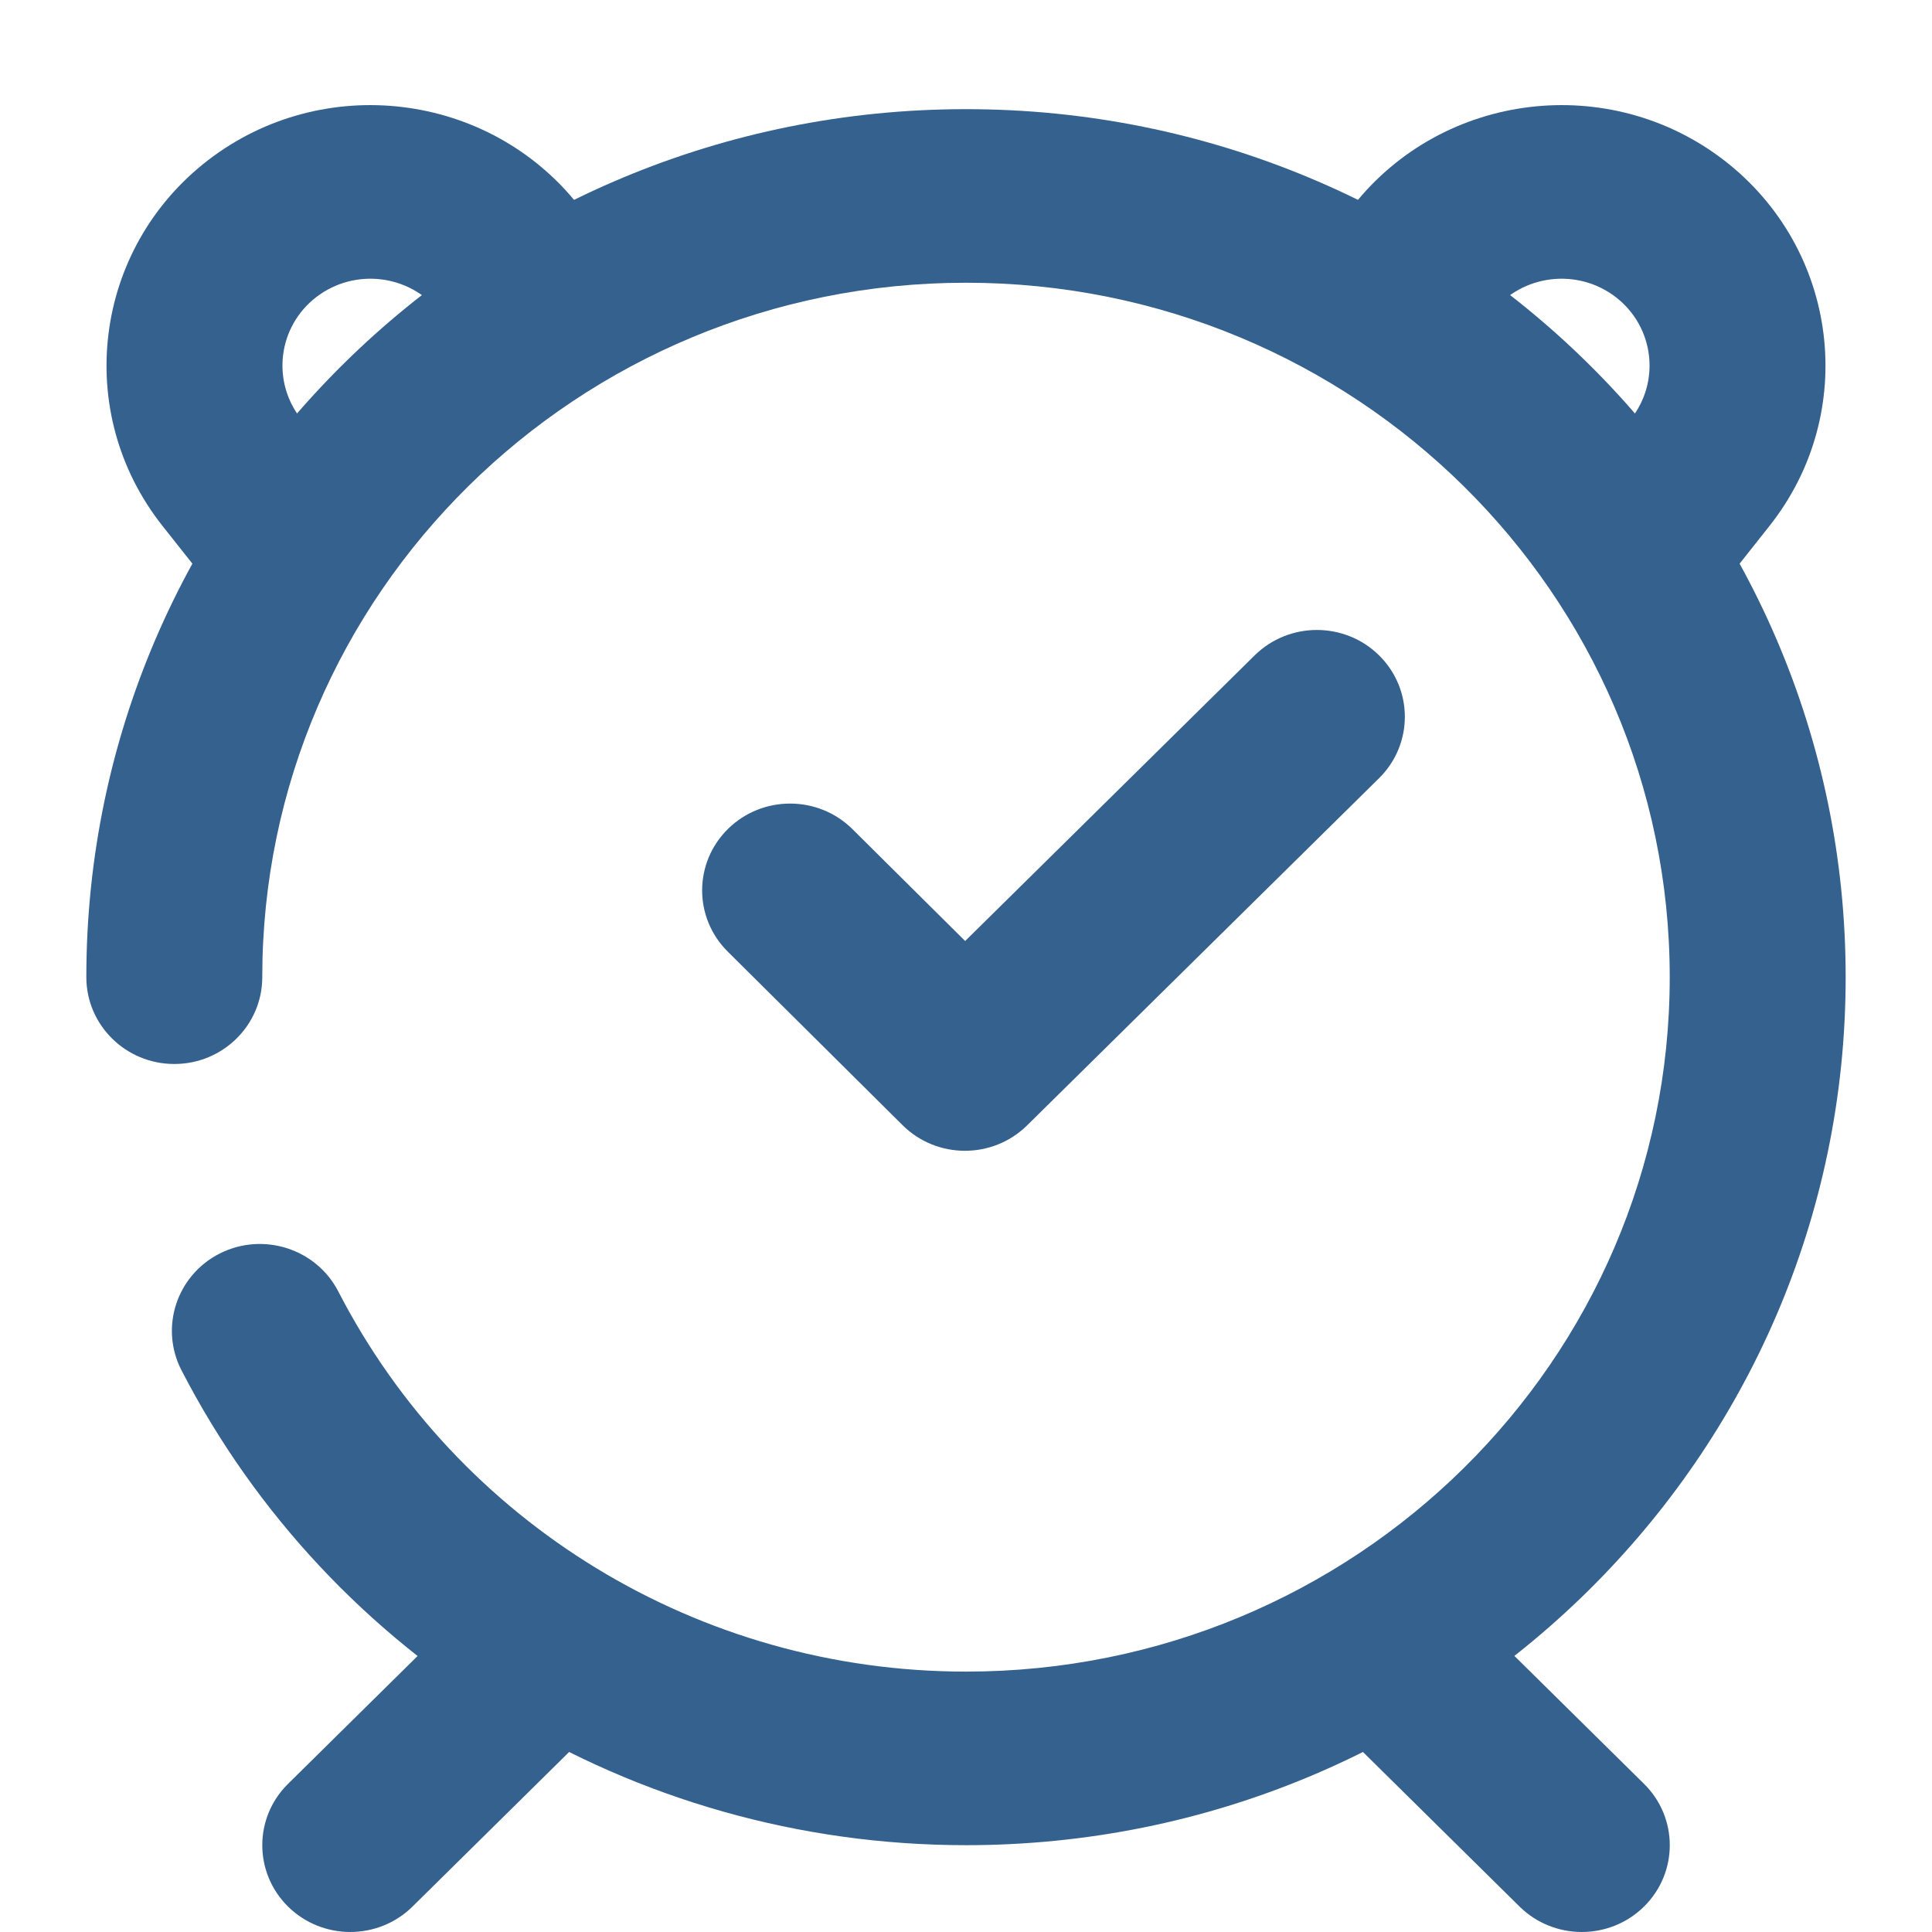
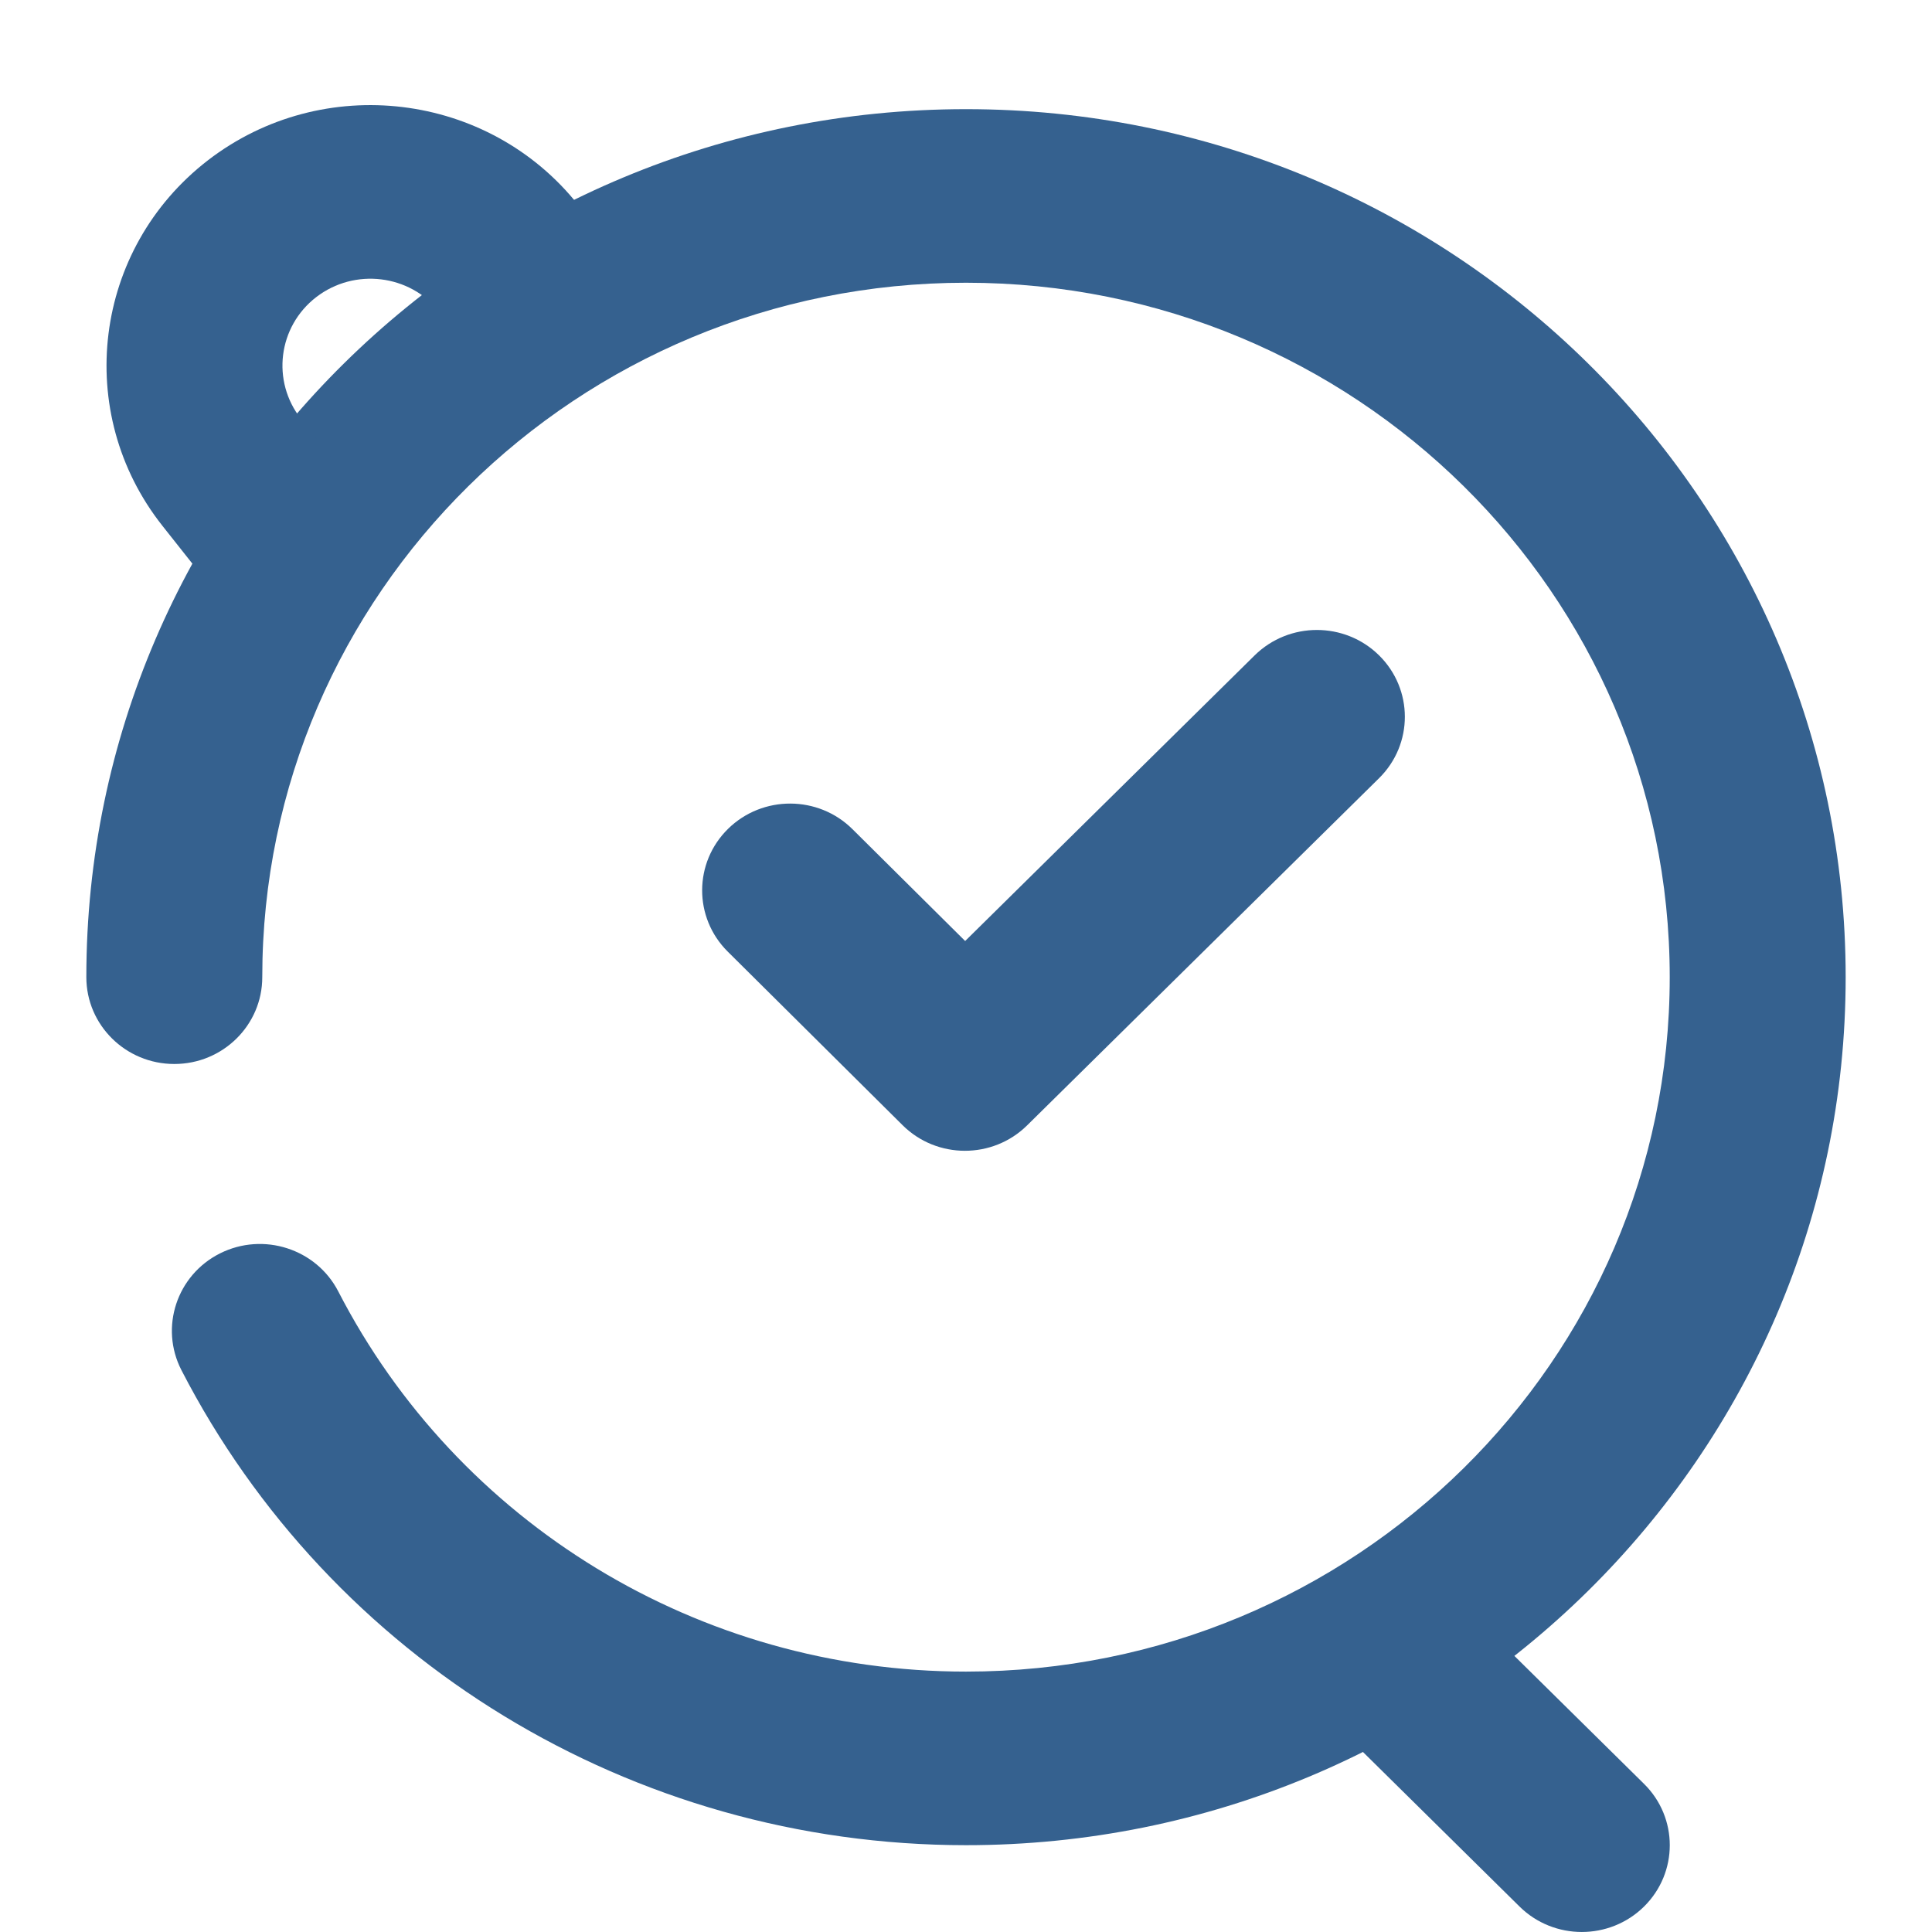
<svg xmlns="http://www.w3.org/2000/svg" width="32" height="32" viewBox="0 0 32 32" fill="none">
  <path d="M3.005 22.694C2.641 21.986 2.927 21.12 3.644 20.76C4.361 20.401 5.238 20.683 5.603 21.39C7.578 25.222 11.566 27.687 16 27.687C22.438 27.687 27.656 22.537 27.656 16.185C27.656 9.833 22.438 4.683 16 4.683C9.563 4.683 4.344 9.833 4.344 16.185C4.344 16.979 3.692 17.623 2.887 17.623C2.083 17.623 1.43 16.979 1.43 16.185C1.43 8.245 7.953 1.808 16 1.808C24.047 1.808 30.57 8.245 30.57 16.185C30.57 24.125 24.047 30.562 16 30.562C10.458 30.562 5.472 27.481 3.005 22.694Z" fill="#35618F" />
  <path d="M7.587 5.552C8.082 6.178 8.998 6.289 9.632 5.8C10.266 5.311 10.379 4.408 9.883 3.782L9.58 3.399C8.094 1.522 5.347 1.189 3.444 2.655C1.542 4.122 1.205 6.833 2.691 8.71L3.458 9.679C3.954 10.305 4.869 10.416 5.503 9.927C6.137 9.438 6.25 8.534 5.754 7.909L4.987 6.94C4.492 6.314 4.604 5.41 5.238 4.921C5.872 4.433 6.788 4.543 7.283 5.169L7.587 5.552Z" fill="#35618F" />
-   <path d="M22.42 3.399C23.907 1.522 26.653 1.189 28.556 2.655C30.458 4.122 30.795 6.833 29.309 8.71L28.542 9.679C28.046 10.305 27.131 10.416 26.497 9.927C25.863 9.438 25.75 8.534 26.245 7.909L27.013 6.94C27.508 6.314 27.396 5.41 26.762 4.921C26.128 4.433 25.212 4.543 24.716 5.169L24.397 5.573L22.1 3.803L22.42 3.399Z" fill="#35618F" />
  <path d="M22.255 28.703C21.686 28.142 21.686 27.232 22.255 26.67C22.824 26.109 23.747 26.109 24.316 26.67L27.23 29.546C27.799 30.107 27.799 31.017 27.23 31.579C26.661 32.14 25.738 32.14 25.169 31.579L22.255 28.703Z" fill="#35618F" />
-   <path d="M9.746 28.703C10.315 28.142 10.315 27.232 9.746 26.67C9.177 26.109 8.254 26.109 7.685 26.67L4.771 29.546C4.202 30.107 4.202 31.017 4.771 31.579C5.34 32.14 6.263 32.14 6.832 31.579L9.746 28.703Z" fill="#35618F" />
  <path d="M20.781 10.855C21.351 10.294 22.273 10.294 22.842 10.855C23.411 11.417 23.411 12.327 22.842 12.889L17.012 18.64C16.442 19.202 15.517 19.201 14.949 18.636L12.053 15.761C11.486 15.197 11.489 14.287 12.06 13.727C12.631 13.168 13.553 13.171 14.12 13.734L15.986 15.586L20.781 10.855Z" fill="#35618F" />
</svg>